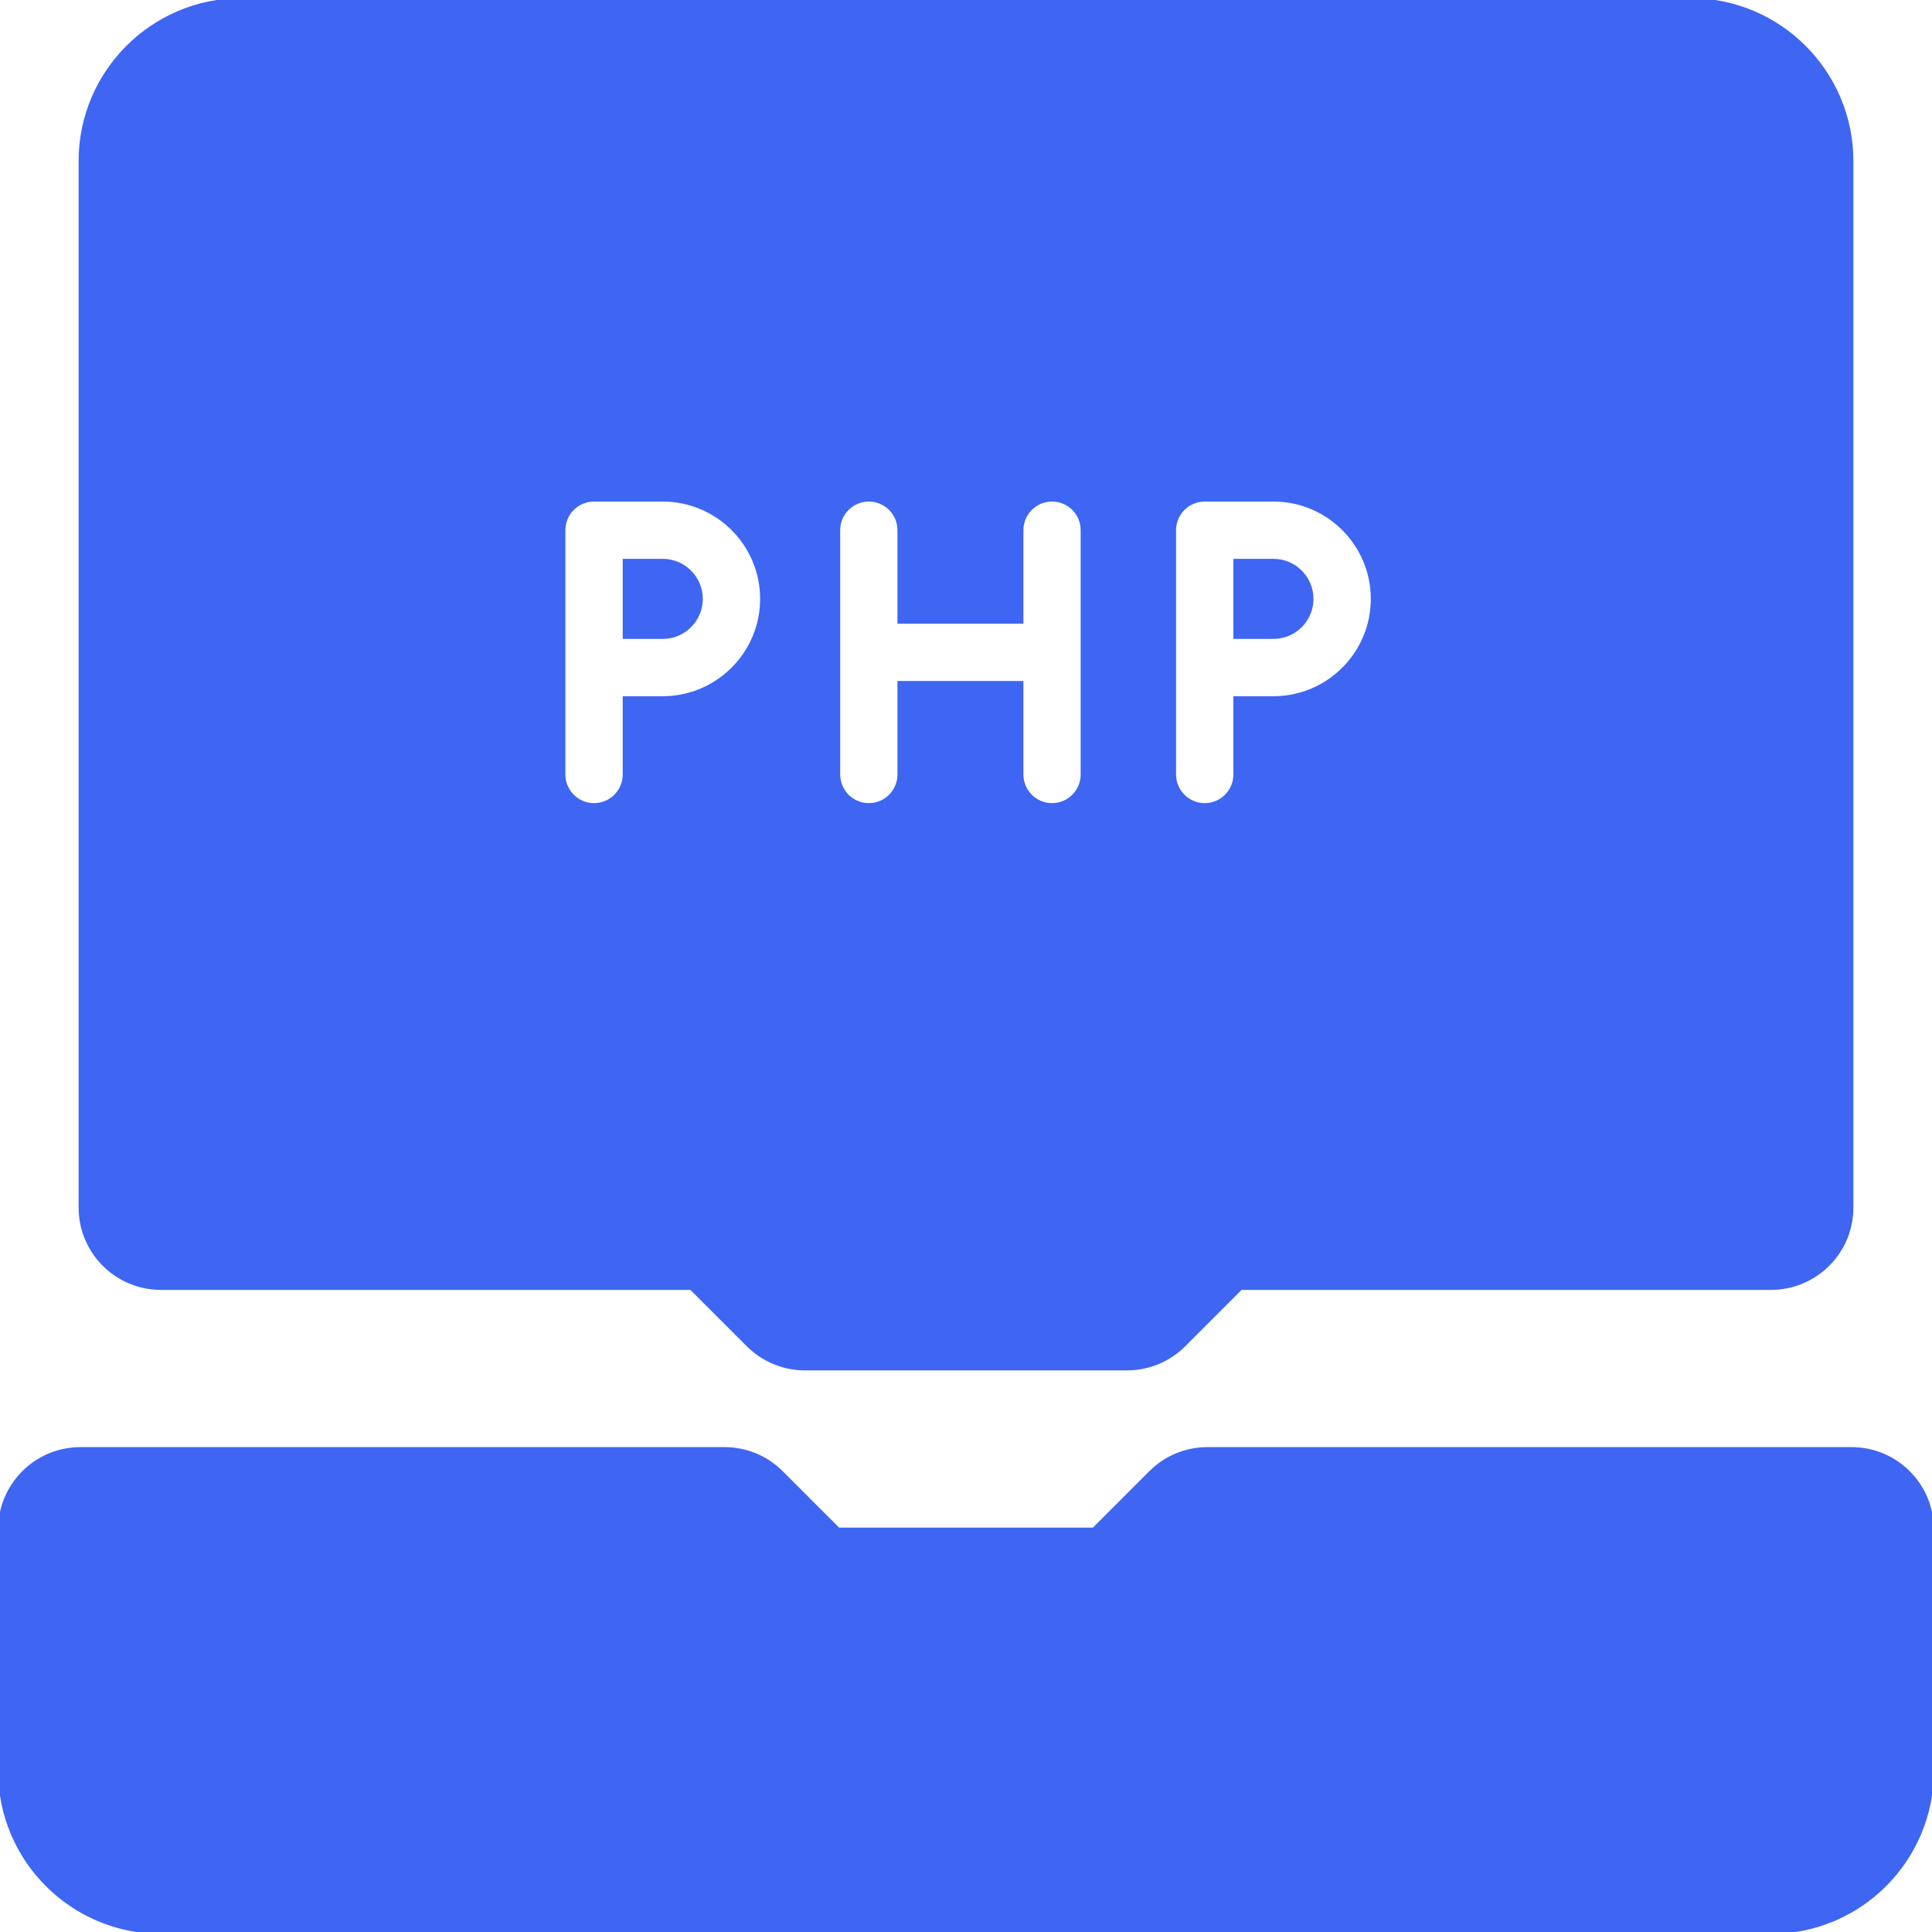
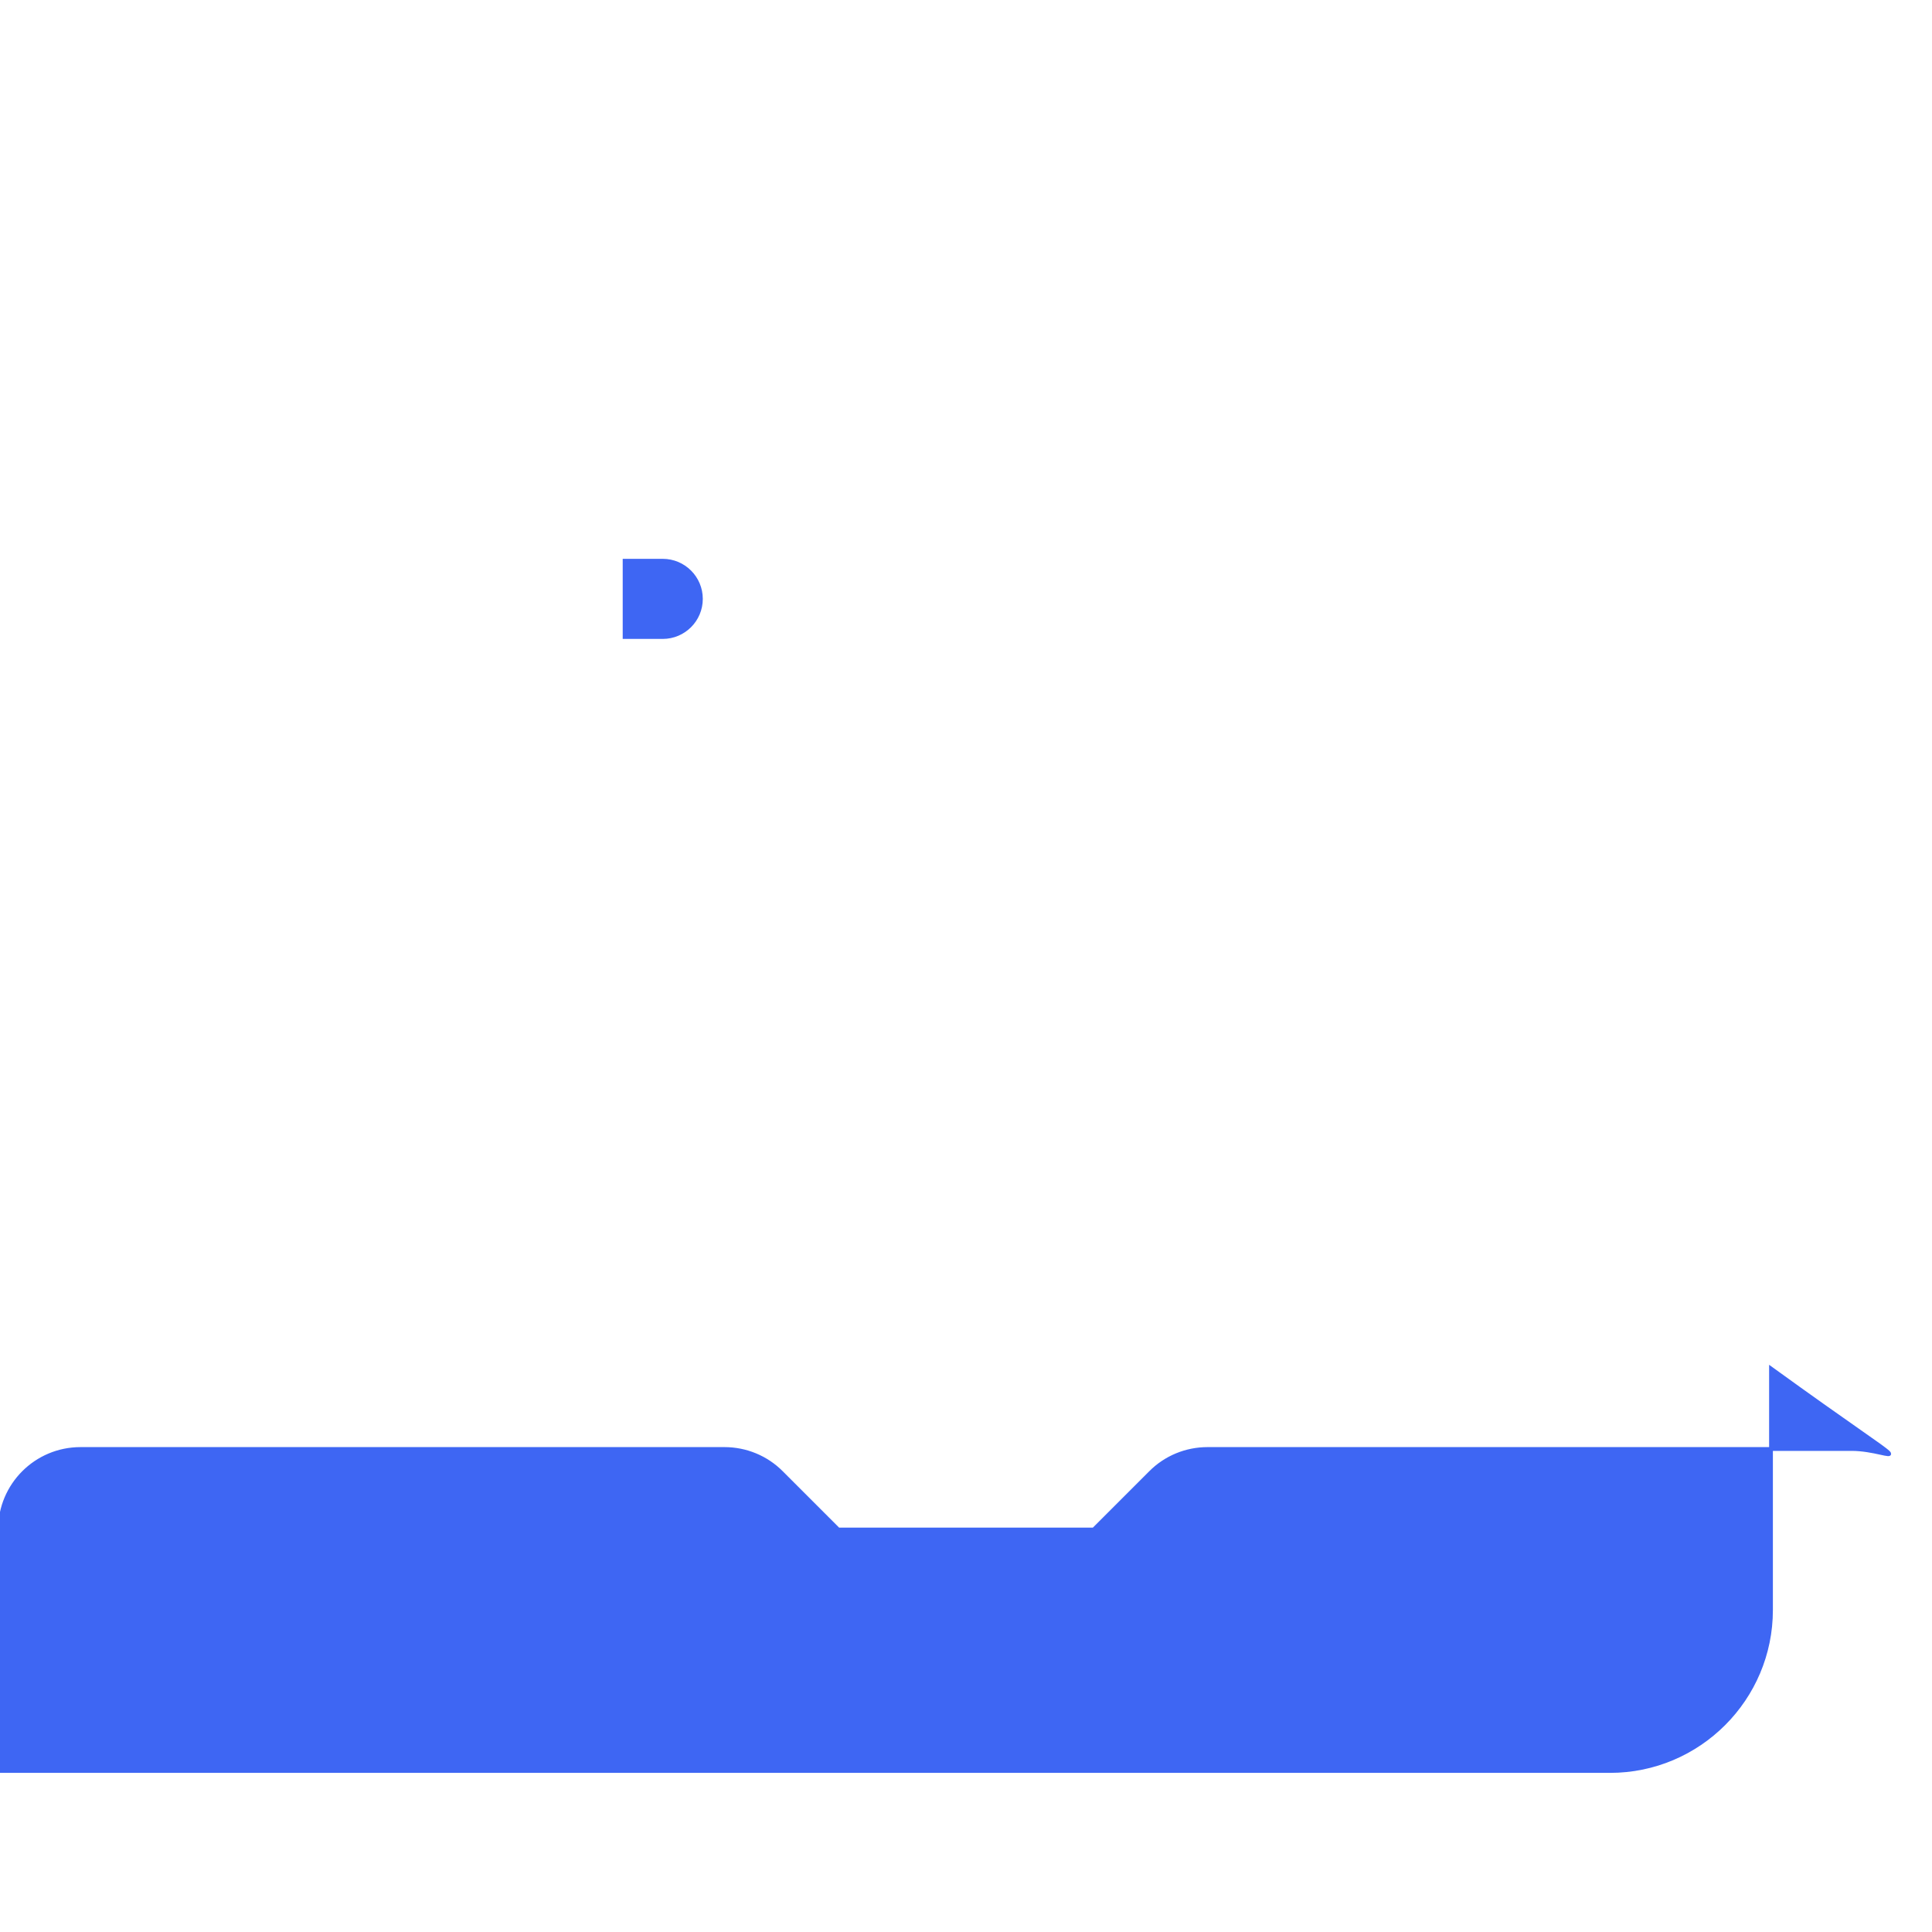
<svg xmlns="http://www.w3.org/2000/svg" fill="#3e66f3" height="800px" width="800px" id="Layer_1" viewBox="0 0 512 512" xml:space="preserve" stroke="#3e66f3">
  <g id="SVGRepo_bgCarrier" stroke-width="0" />
  <g id="SVGRepo_tracerCarrier" stroke-linecap="round" stroke-linejoin="round" />
  <g id="SVGRepo_iconCarrier">
    <g>
      <g>
        <g>
-           <path d="M490.667,383.998H320c-5.675,0-11.093,2.24-15.083,6.251l-15.083,15.083h-67.669l-15.083-15.083 c-3.989-4.011-9.408-6.251-15.083-6.251H21.333C9.536,383.998,0,393.555,0,405.331v64c0,23.531,19.136,42.667,42.667,42.667 h426.667c23.531,0,42.667-19.136,42.667-42.667v-64C512,393.555,502.464,383.998,490.667,383.998z" />
-           <path d="M347.586,158.709c0-5.589-4.544-10.112-10.112-10.112h-10.112v20.224h10.112 C343.042,168.821,347.586,164.299,347.586,158.709z" />
-           <path d="M42.667,341.335h140.501l15.083,15.083c3.989,3.989,9.408,6.251,15.083,6.251h85.333c5.675,0,11.093-2.261,15.083-6.251 l15.083-15.083h140.501c11.797,0,21.333-9.557,21.333-21.333V42.669c0-23.531-19.136-42.667-42.667-42.667H64 c-23.531,0-42.667,19.136-42.667,42.667v277.333C21.333,331.778,30.869,341.335,42.667,341.335z M311.168,140.503 c0-4.459,3.627-8.085,8.107-8.085h18.197c14.507,0,26.304,11.797,26.304,26.283c0,14.507-11.797,26.304-26.304,26.304H327.36 v20.224c0,4.48-3.627,8.107-8.085,8.107c-4.48,0-8.107-3.627-8.107-8.107V140.503z M222.165,140.503 c0-4.459,3.605-8.085,8.085-8.085s8.085,3.627,8.085,8.085v24.277h32.384v-24.277c0-4.459,3.605-8.085,8.085-8.085 c4.48,0,8.085,3.627,8.085,8.085v64.725c0,4.48-3.605,8.107-8.085,8.107c-4.48,0-8.085-3.627-8.085-8.107v-24.256h-32.384v24.256 c0,4.48-3.605,8.107-8.085,8.107s-8.085-3.627-8.085-8.107V140.503z M149.333,140.503c0-4.459,3.627-8.085,8.085-8.085h18.219 c14.485,0,26.304,11.797,26.304,26.283c0,14.507-11.819,26.304-26.304,26.304h-10.112v20.224c0,4.48-3.627,8.107-8.107,8.107 c-4.459,0-8.085-3.627-8.085-8.107V140.503z" />
+           <path d="M490.667,383.998H320c-5.675,0-11.093,2.24-15.083,6.251l-15.083,15.083h-67.669l-15.083-15.083 c-3.989-4.011-9.408-6.251-15.083-6.251H21.333C9.536,383.998,0,393.555,0,405.331v64h426.667c23.531,0,42.667-19.136,42.667-42.667v-64C512,393.555,502.464,383.998,490.667,383.998z" />
          <path d="M185.747,158.709c0-5.589-4.544-10.112-10.112-10.112h-10.112v20.224h10.112 C181.203,168.821,185.747,164.299,185.747,158.709z" />
        </g>
      </g>
    </g>
  </g>
</svg>